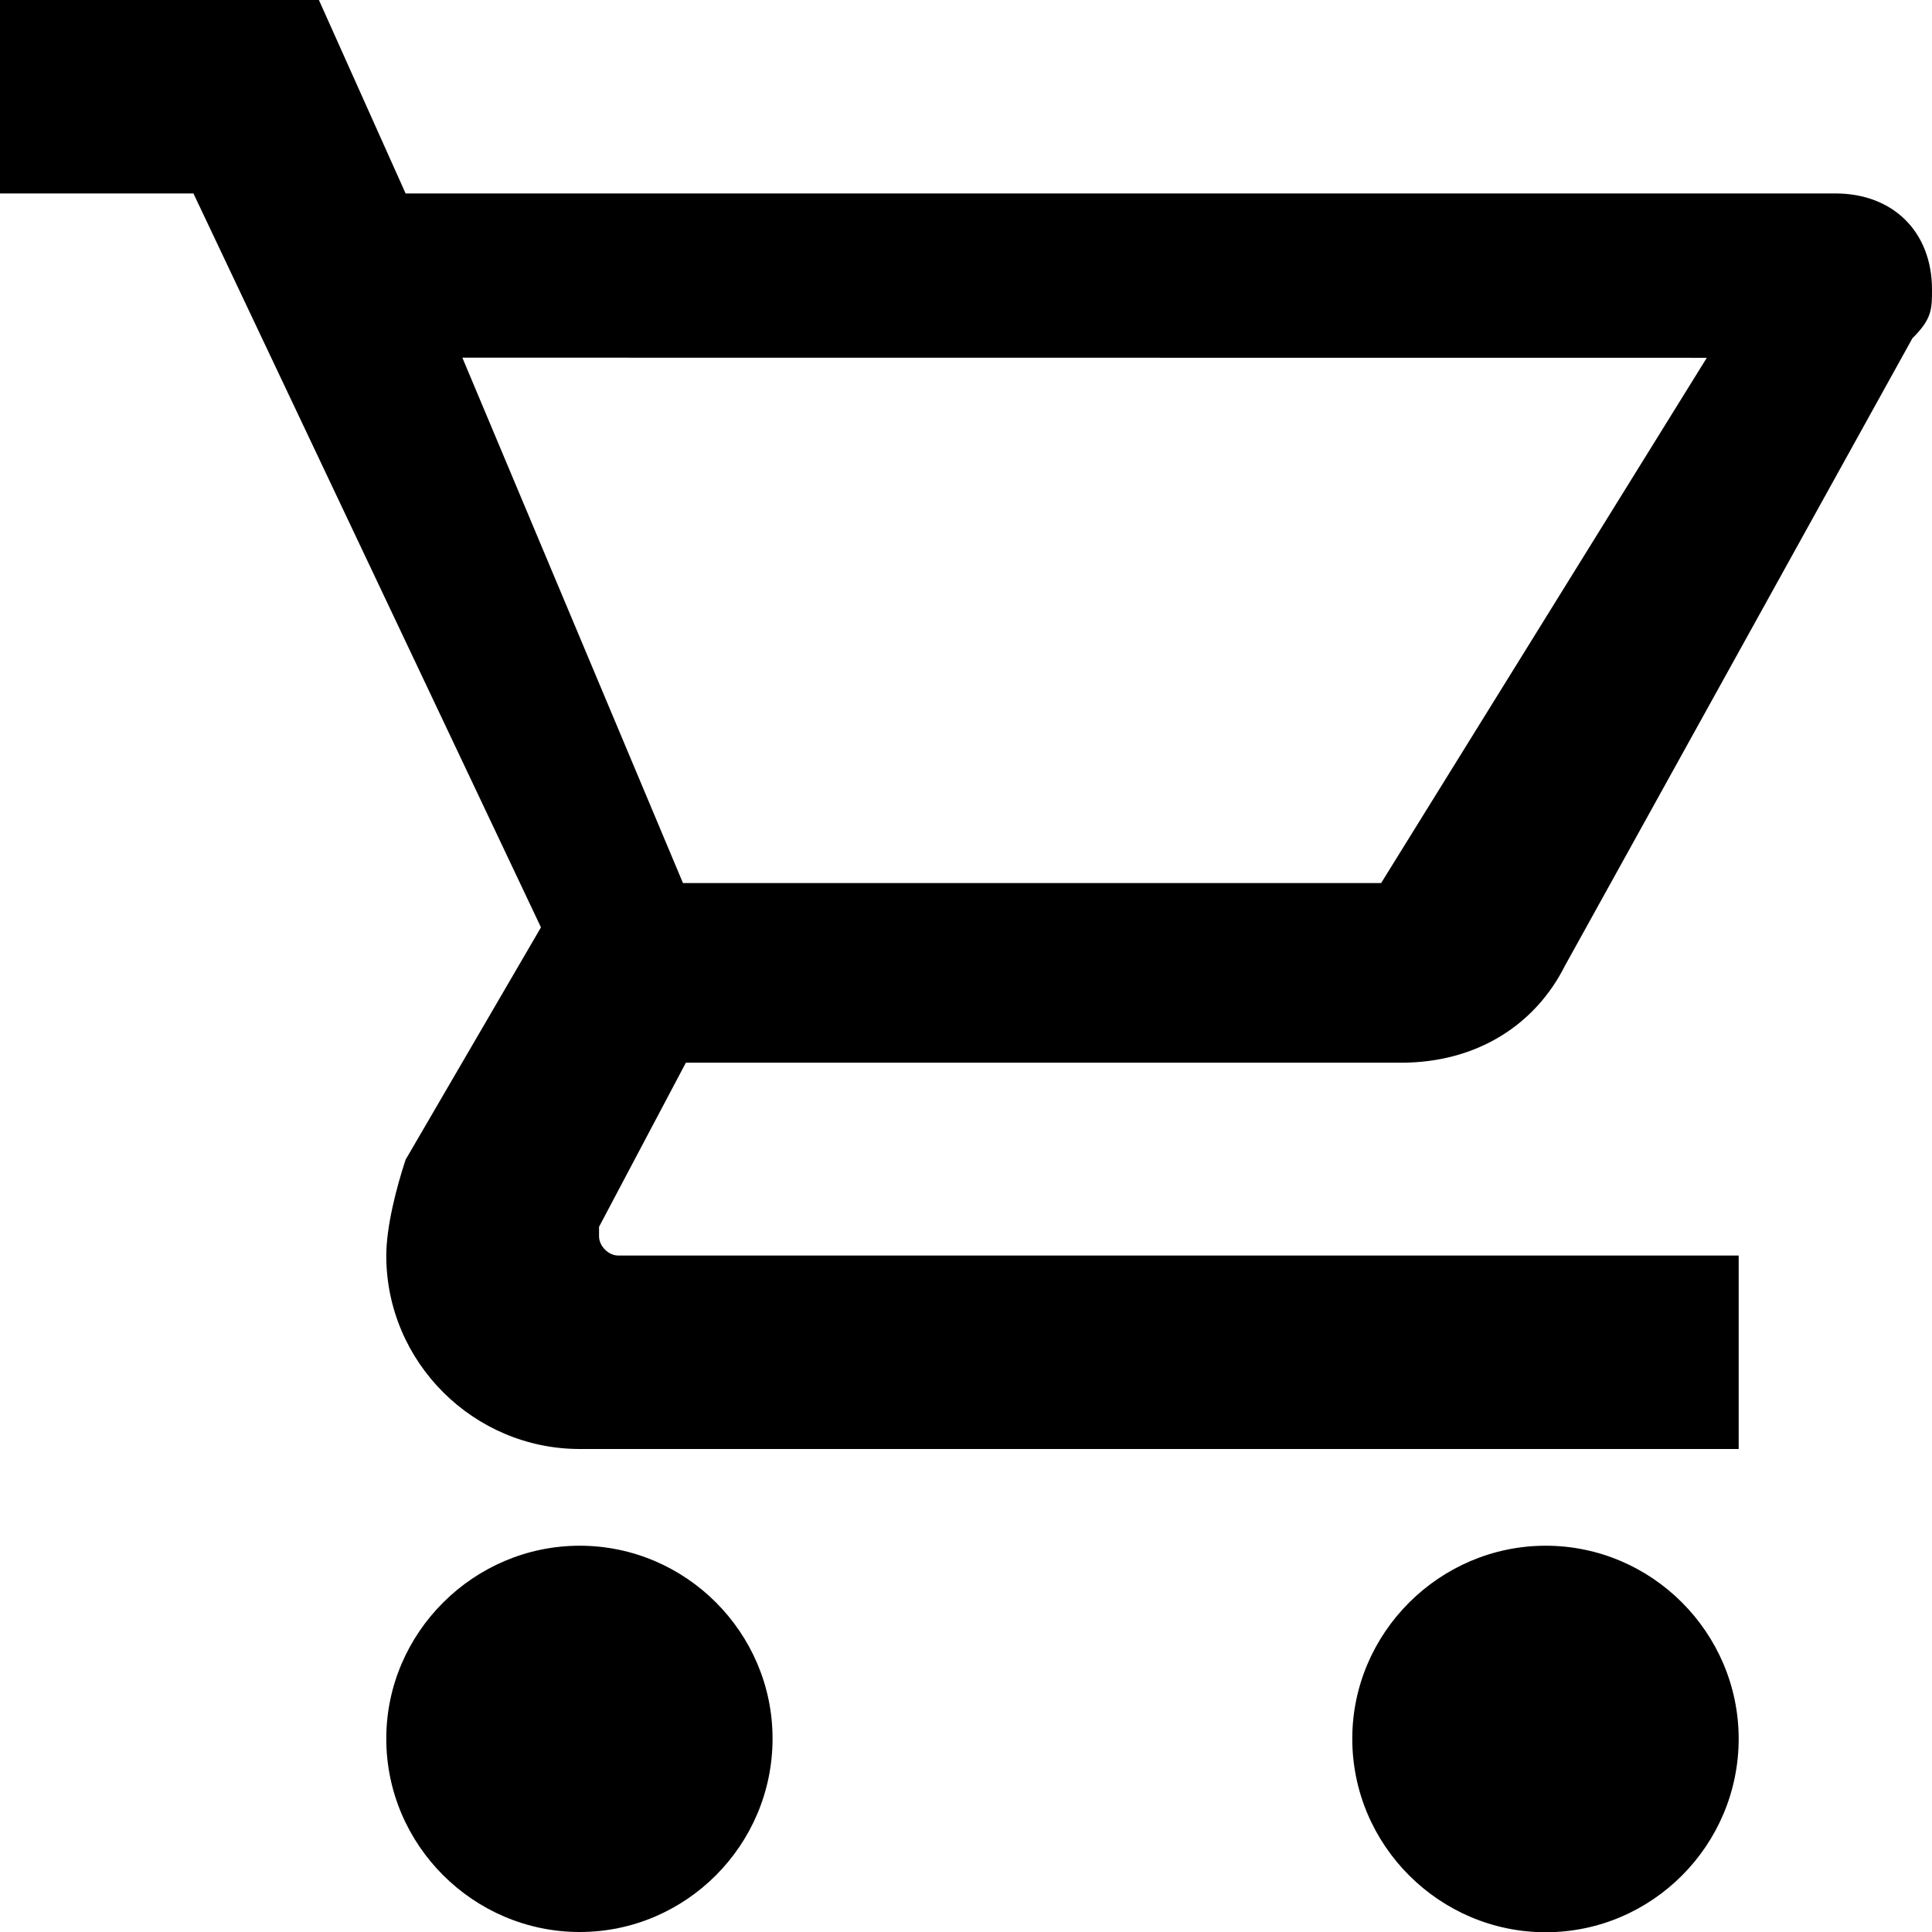
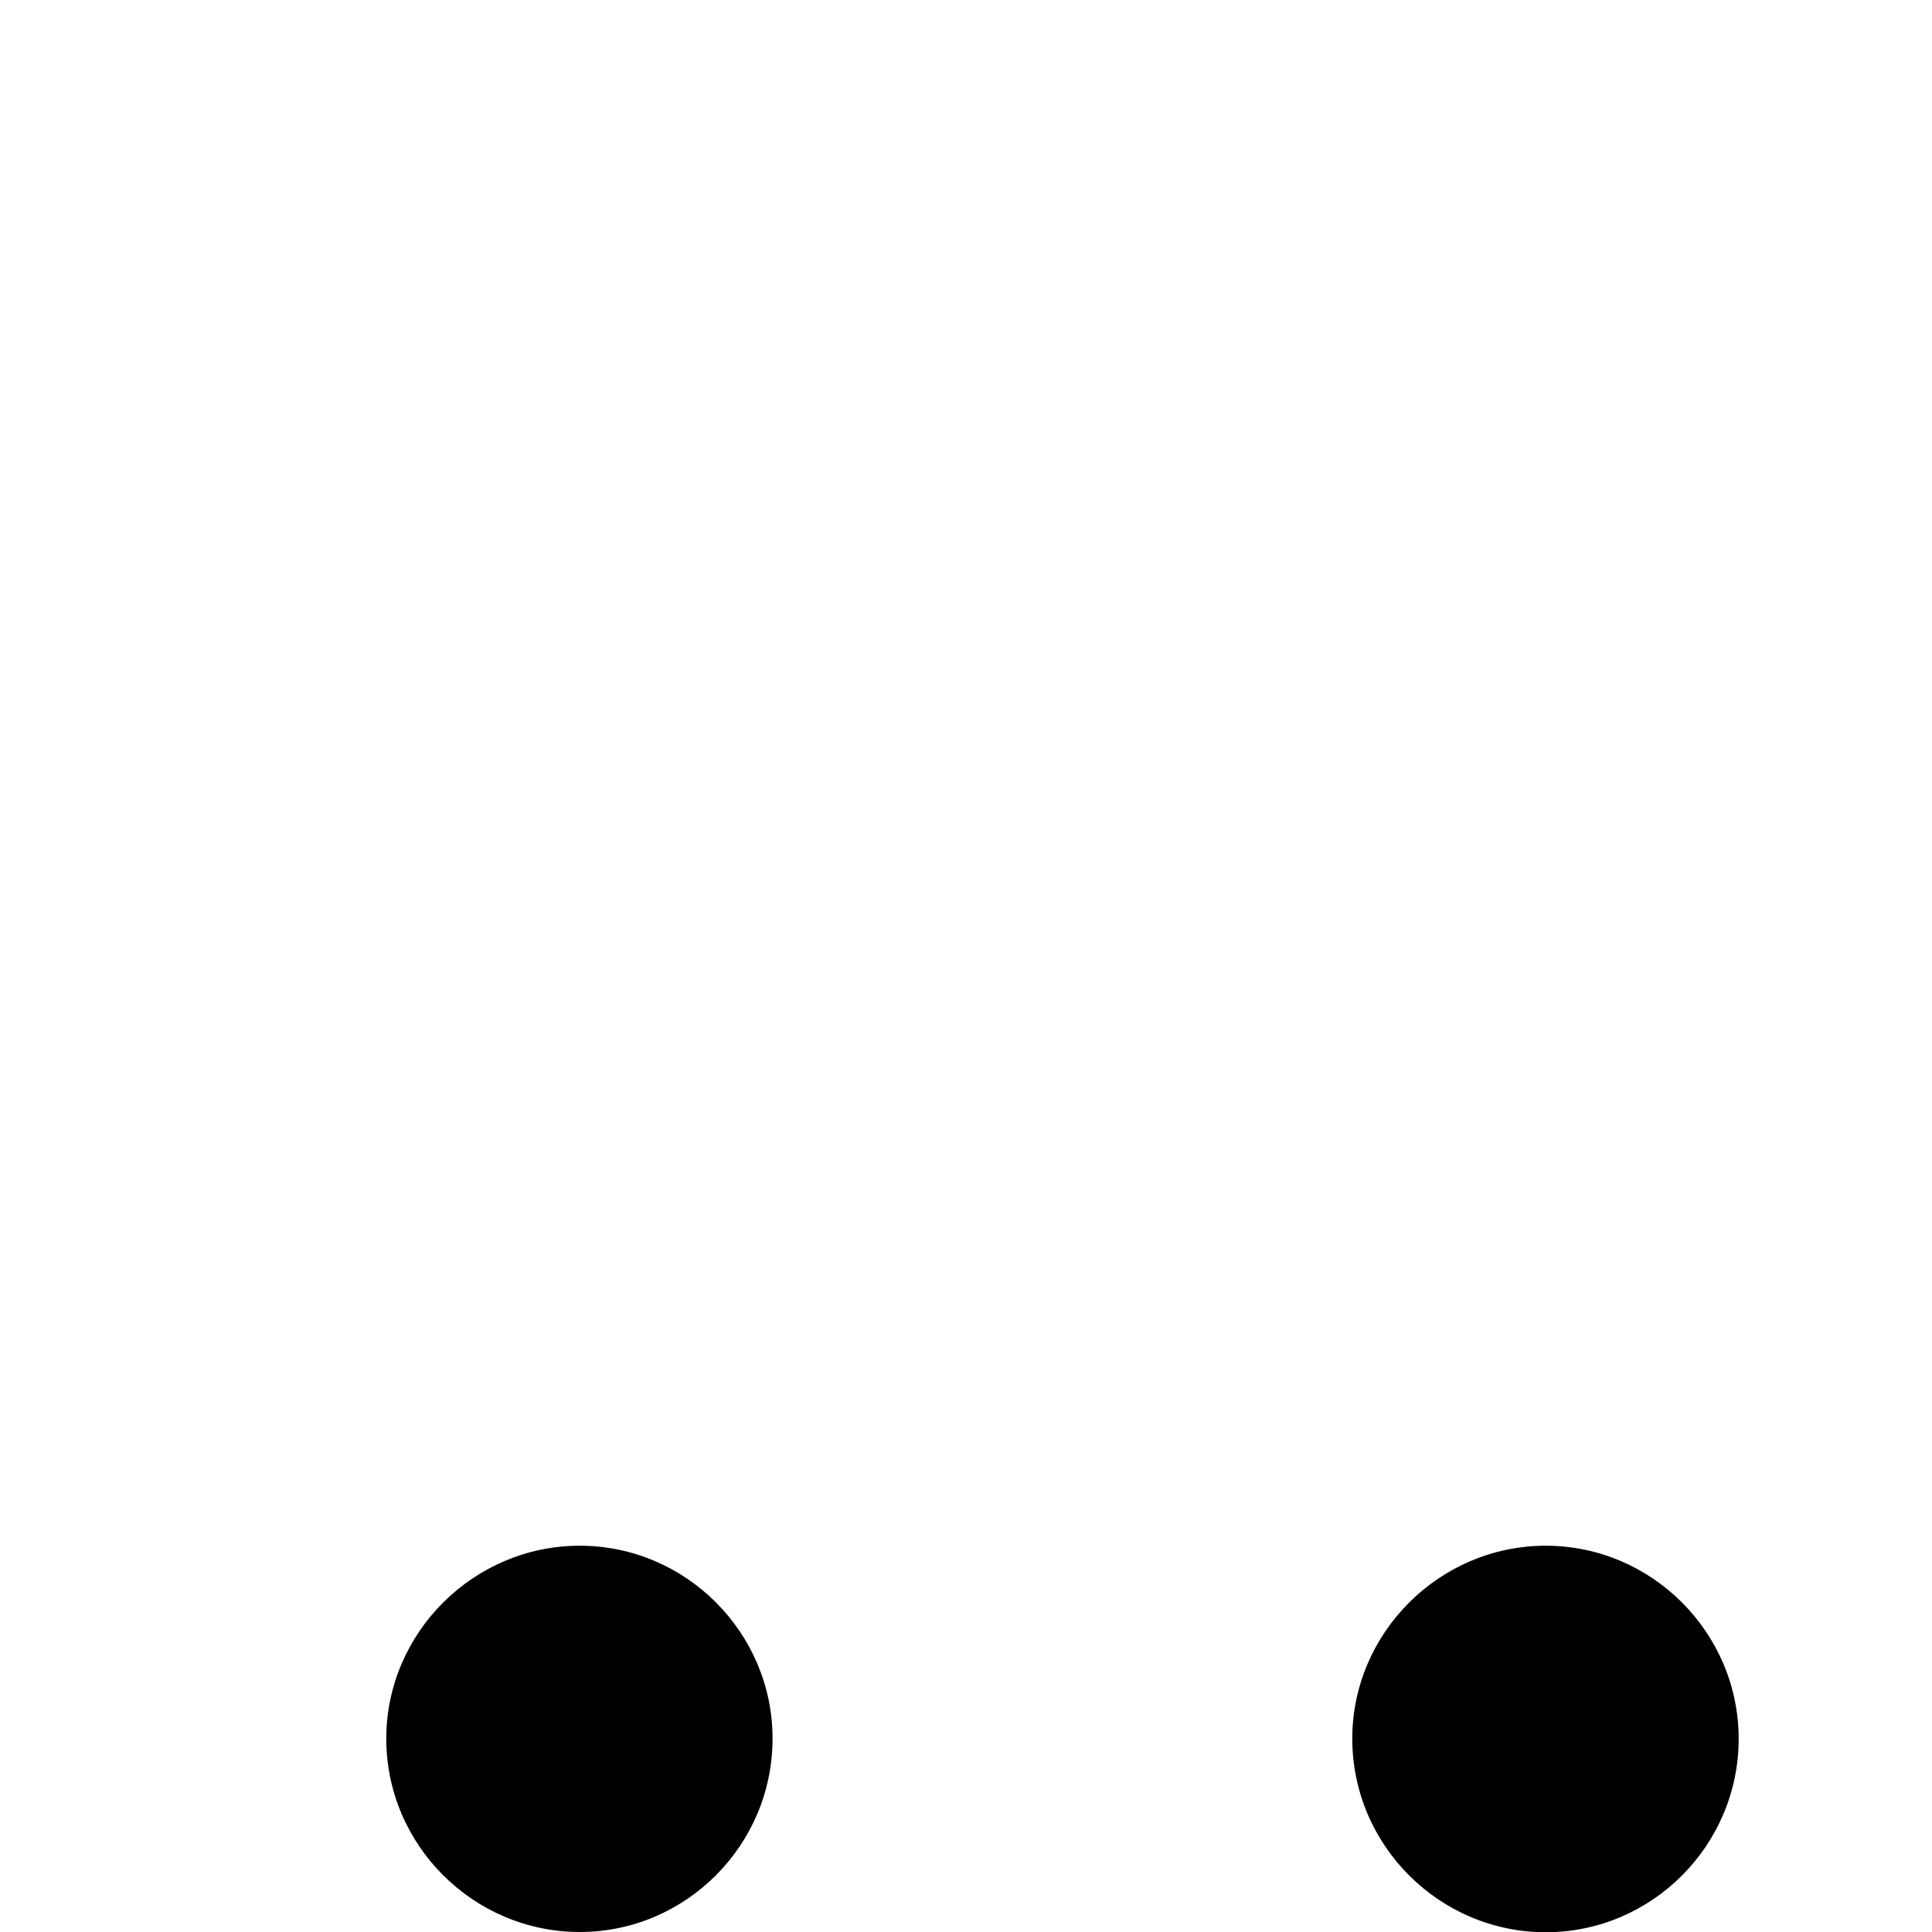
<svg xmlns="http://www.w3.org/2000/svg" version="1.1" x="0px" y="0px" width="16px" height="16px" viewBox="0 0 16 16" enable-background="new 0 0 16 16" xml:space="preserve">
  <g id="Layer_2">
</g>
  <g id="Layer_1">
    <g>
      <path d="M12.801,12.801c-0.879,0-1.602,0.721-1.602,1.598c0,0.884,0.723,1.603,1.602,1.603s1.598-0.719,1.598-1.603    C14.398,13.521,13.68,12.801,12.801,12.801z" />
-       <path d="M4.801,12.801c-0.879,0-1.602,0.721-1.602,1.598C3.199,15.281,3.922,16,4.801,16c0.879,0,1.597-0.719,1.597-1.602    C6.398,13.521,5.68,12.801,4.801,12.801z" />
-       <path d="M5.68,8.801h5.921c0.637,0,1.116-0.32,1.358-0.801l2.879-5.199C16,2.641,16,2.559,16,2.398    c0-0.476-0.32-0.796-0.801-0.796H3.359L2.641,0H0v1.602h1.602L4.48,7.68L3.359,9.604c-0.078,0.236-0.16,0.558-0.16,0.795    C3.199,11.281,3.922,12,4.801,12h9.598v-1.602H5.121c-0.082,0-0.16-0.078-0.16-0.16V10.16L5.68,8.801z M3.829,2.962l10.306,0.001    l-2.697,4.35H5.656L3.829,2.962z" />
+       <path d="M4.801,12.801c-0.879,0-1.602,0.721-1.602,1.598C3.199,15.281,3.922,16,4.801,16c0.879,0,1.597-0.719,1.597-1.602    C6.398,13.521,5.68,12.801,4.801,12.801" />
    </g>
  </g>
</svg>